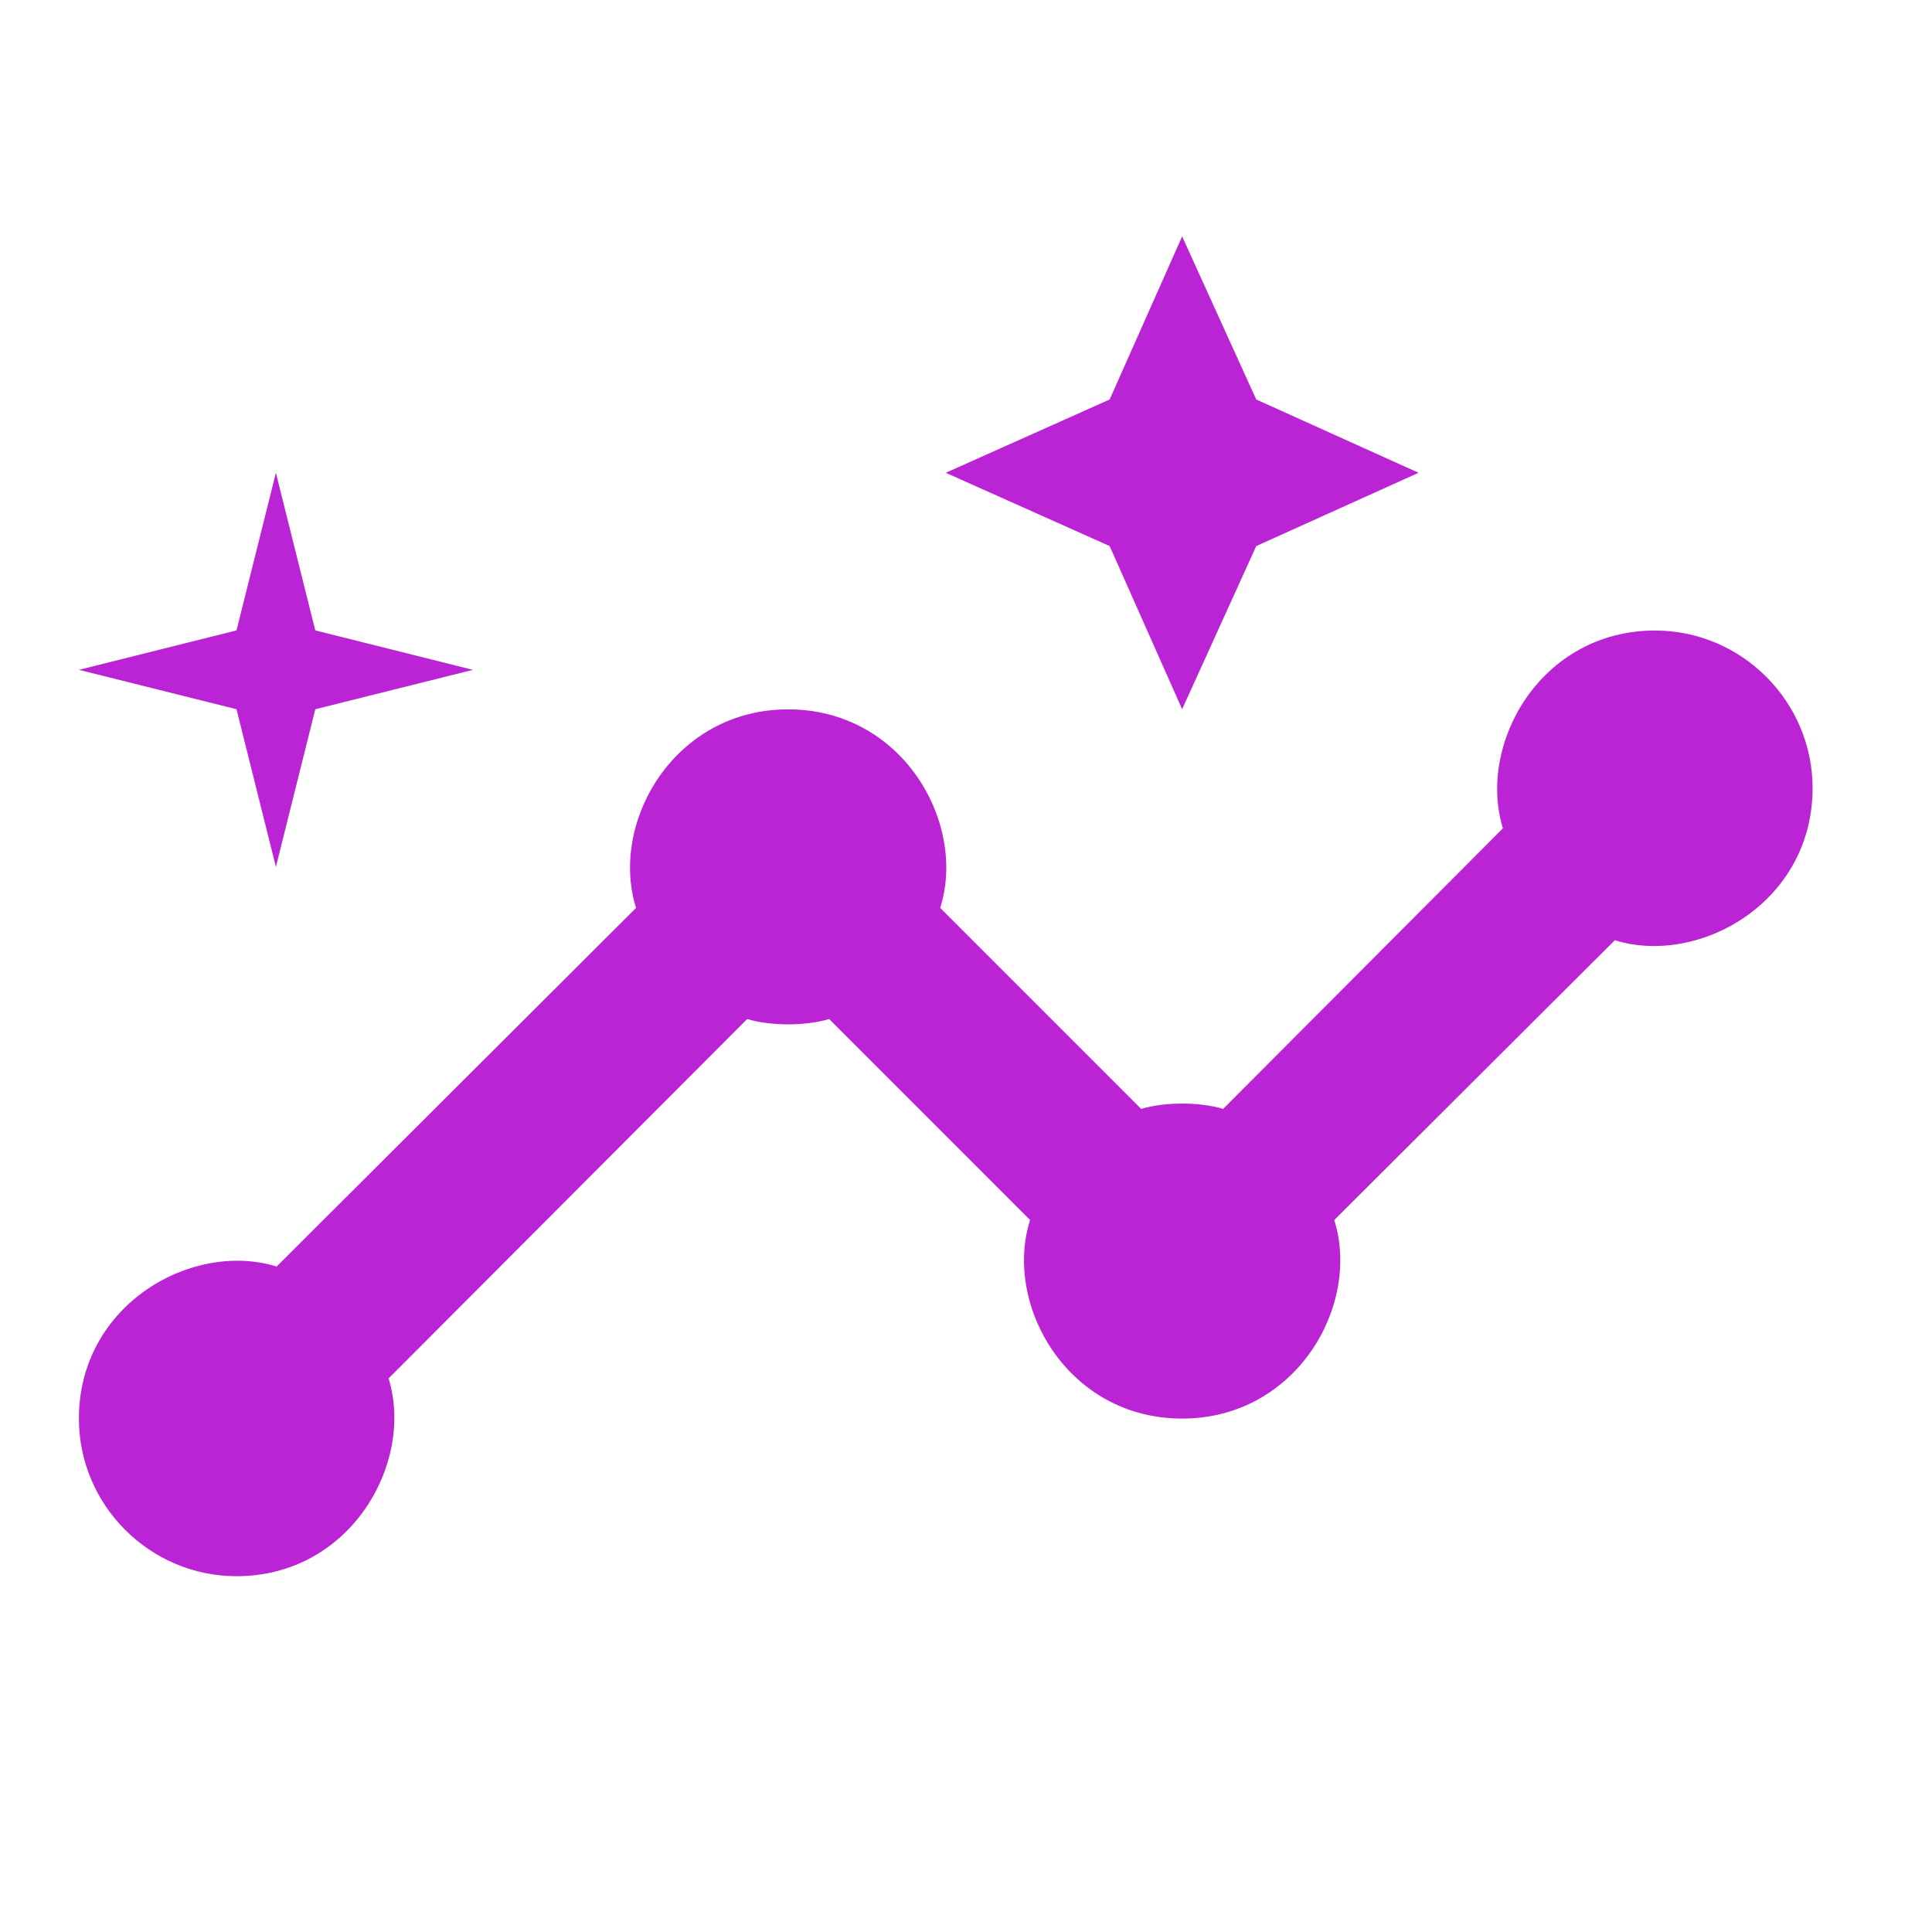
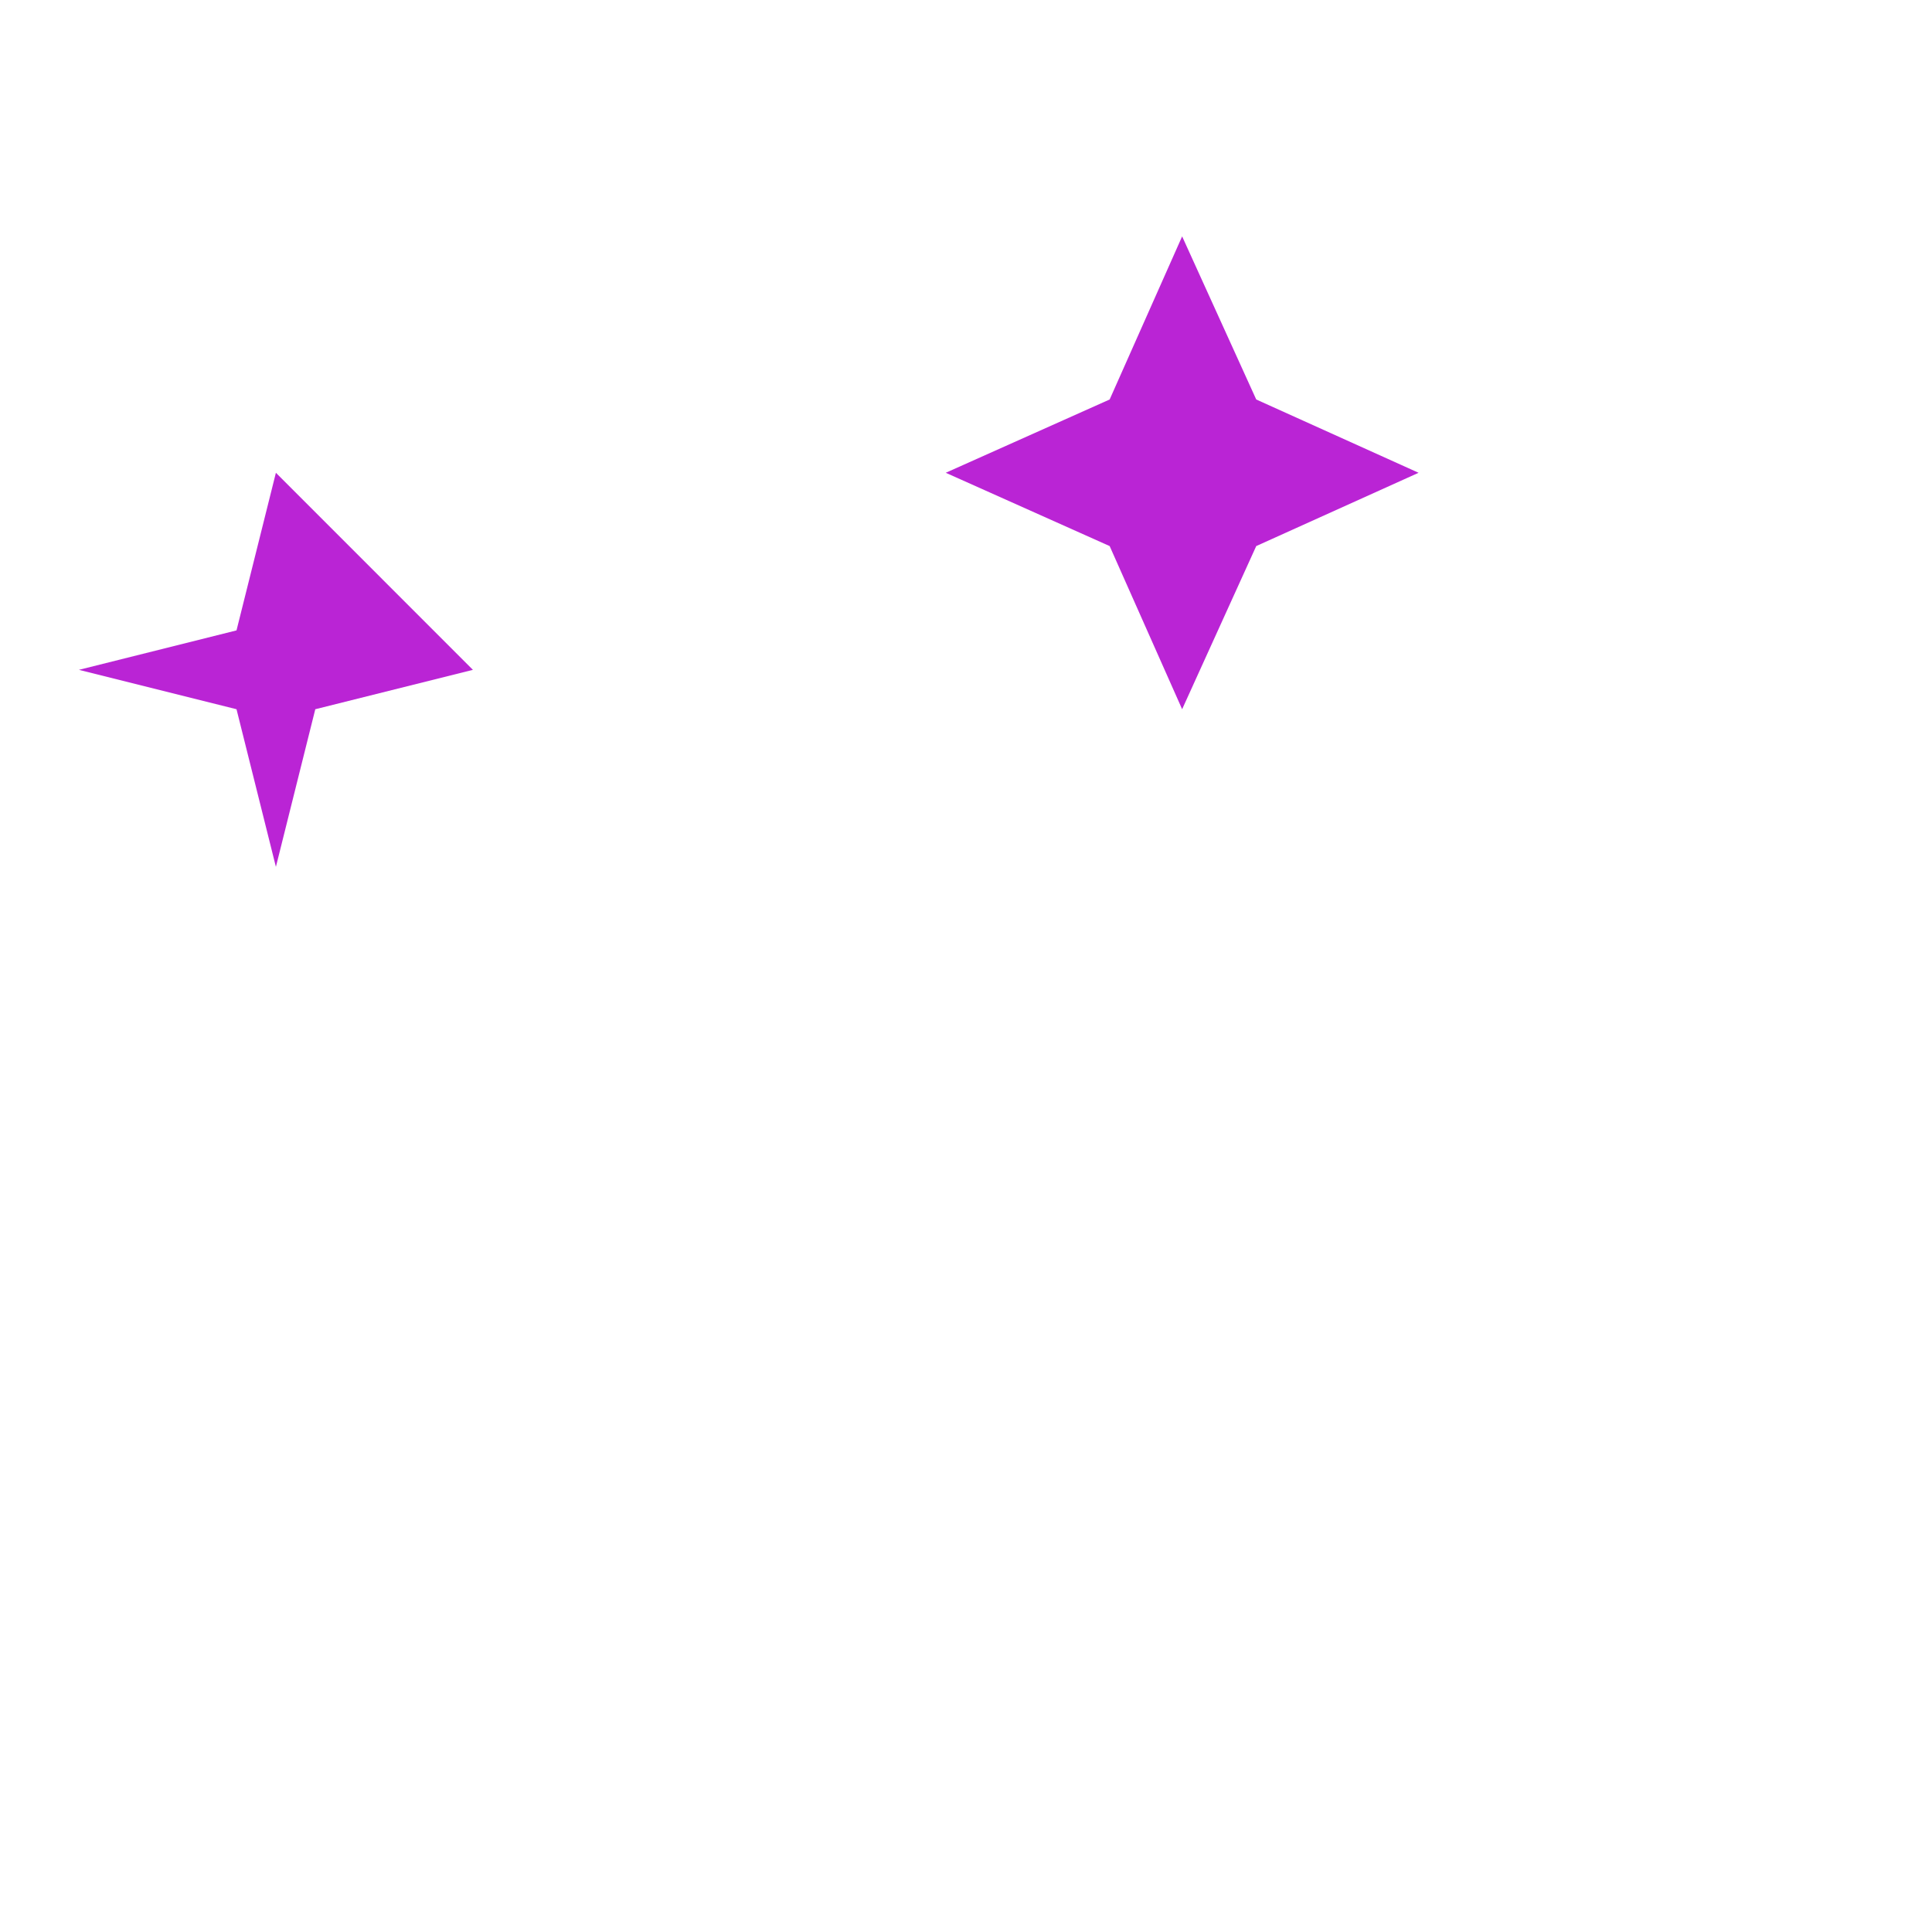
<svg xmlns="http://www.w3.org/2000/svg" width="31" height="31" viewBox="0 0 31 31" fill="none">
-   <path d="M26.555 10.117C24.722 10.117 23.698 11.938 24.115 13.291L19.626 17.793C19.247 17.679 18.69 17.679 18.311 17.793L15.086 14.568C15.516 13.215 14.492 11.382 12.646 11.382C10.812 11.382 9.776 13.203 10.206 14.568L4.439 20.322C3.086 19.904 1.266 20.929 1.266 22.762C1.266 24.153 2.404 25.291 3.795 25.291C5.628 25.291 6.652 23.47 6.235 22.117L11.989 16.351C12.368 16.465 12.924 16.465 13.304 16.351L16.528 19.576C16.098 20.929 17.122 22.762 18.968 22.762C20.802 22.762 21.839 20.941 21.409 19.576L25.91 15.087C27.264 15.504 29.084 14.48 29.084 12.646C29.084 11.255 27.946 10.117 26.555 10.117Z" fill="#BA24D5" />
-   <path d="M18.968 11.38L20.157 8.762L22.762 7.586L20.157 6.41L18.968 3.793L17.805 6.41L15.175 7.586L17.805 8.762L18.968 11.38ZM4.427 13.909L5.059 11.38L7.588 10.748L5.059 10.115L4.427 7.586L3.795 10.115L1.266 10.748L3.795 11.38L4.427 13.909Z" fill="#BA24D5" />
+   <path d="M18.968 11.38L20.157 8.762L22.762 7.586L20.157 6.41L18.968 3.793L17.805 6.41L15.175 7.586L17.805 8.762L18.968 11.38ZM4.427 13.909L5.059 11.38L7.588 10.748L4.427 7.586L3.795 10.115L1.266 10.748L3.795 11.38L4.427 13.909Z" fill="#BA24D5" />
</svg>